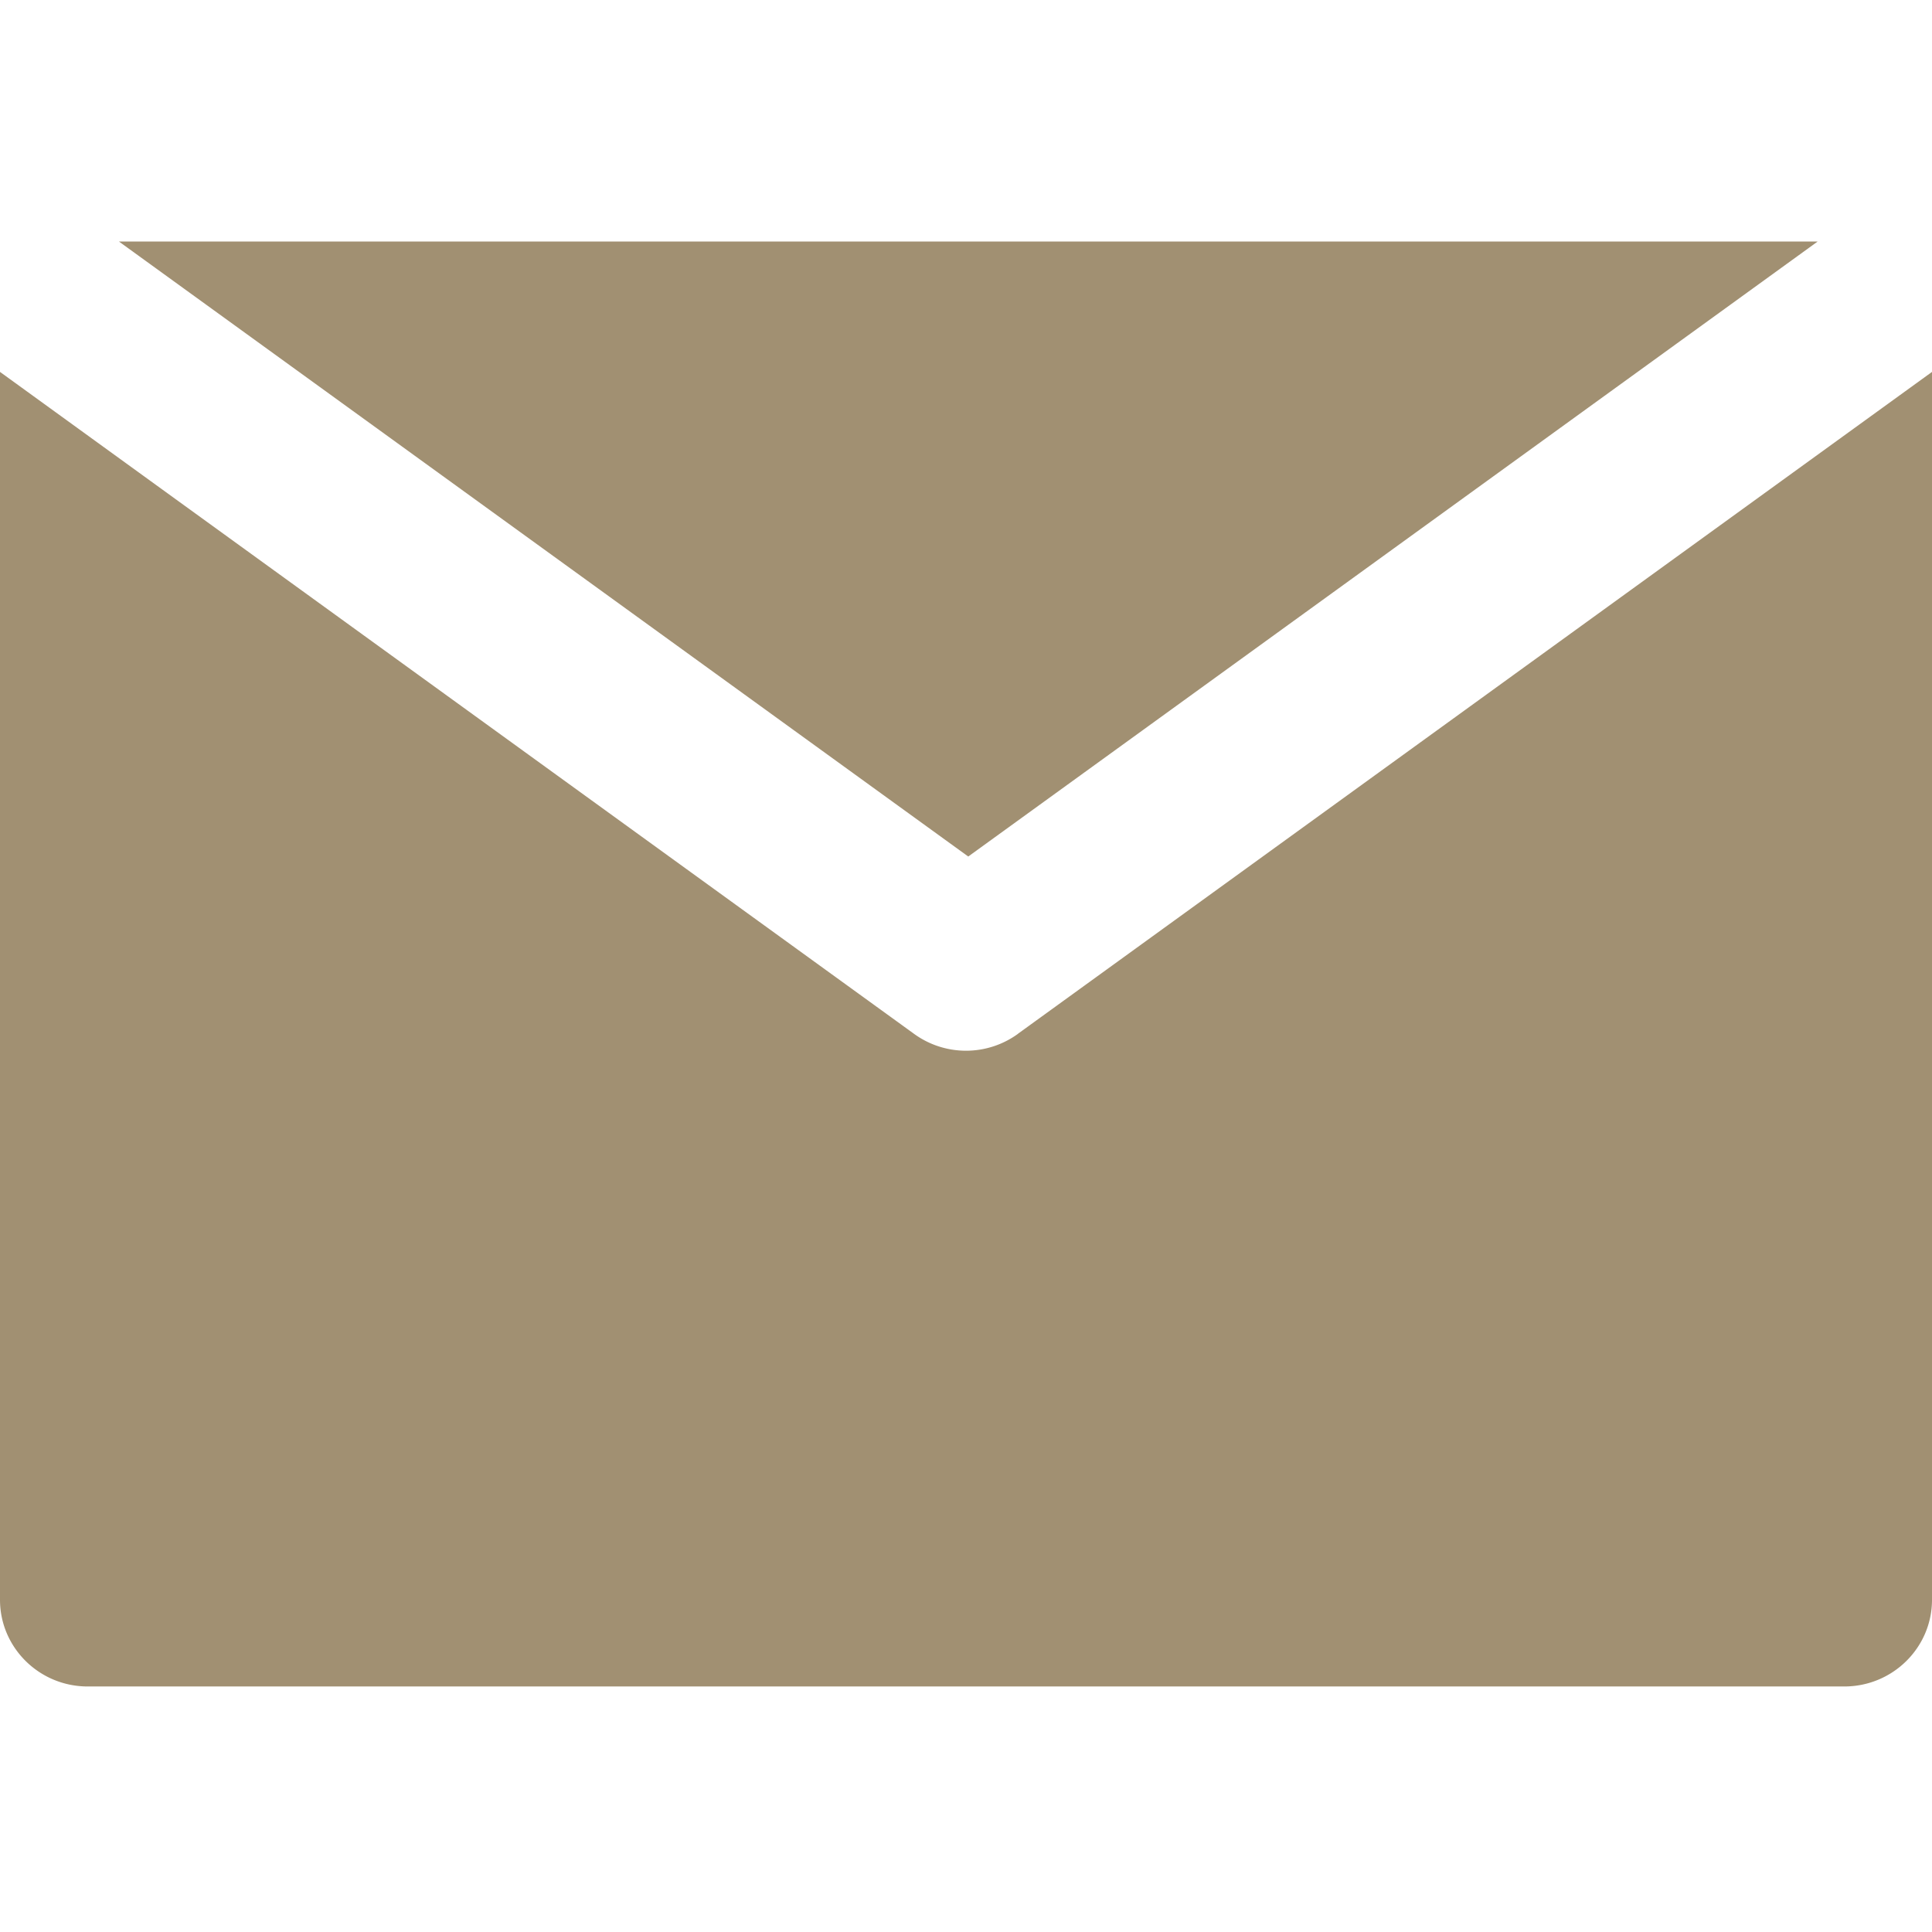
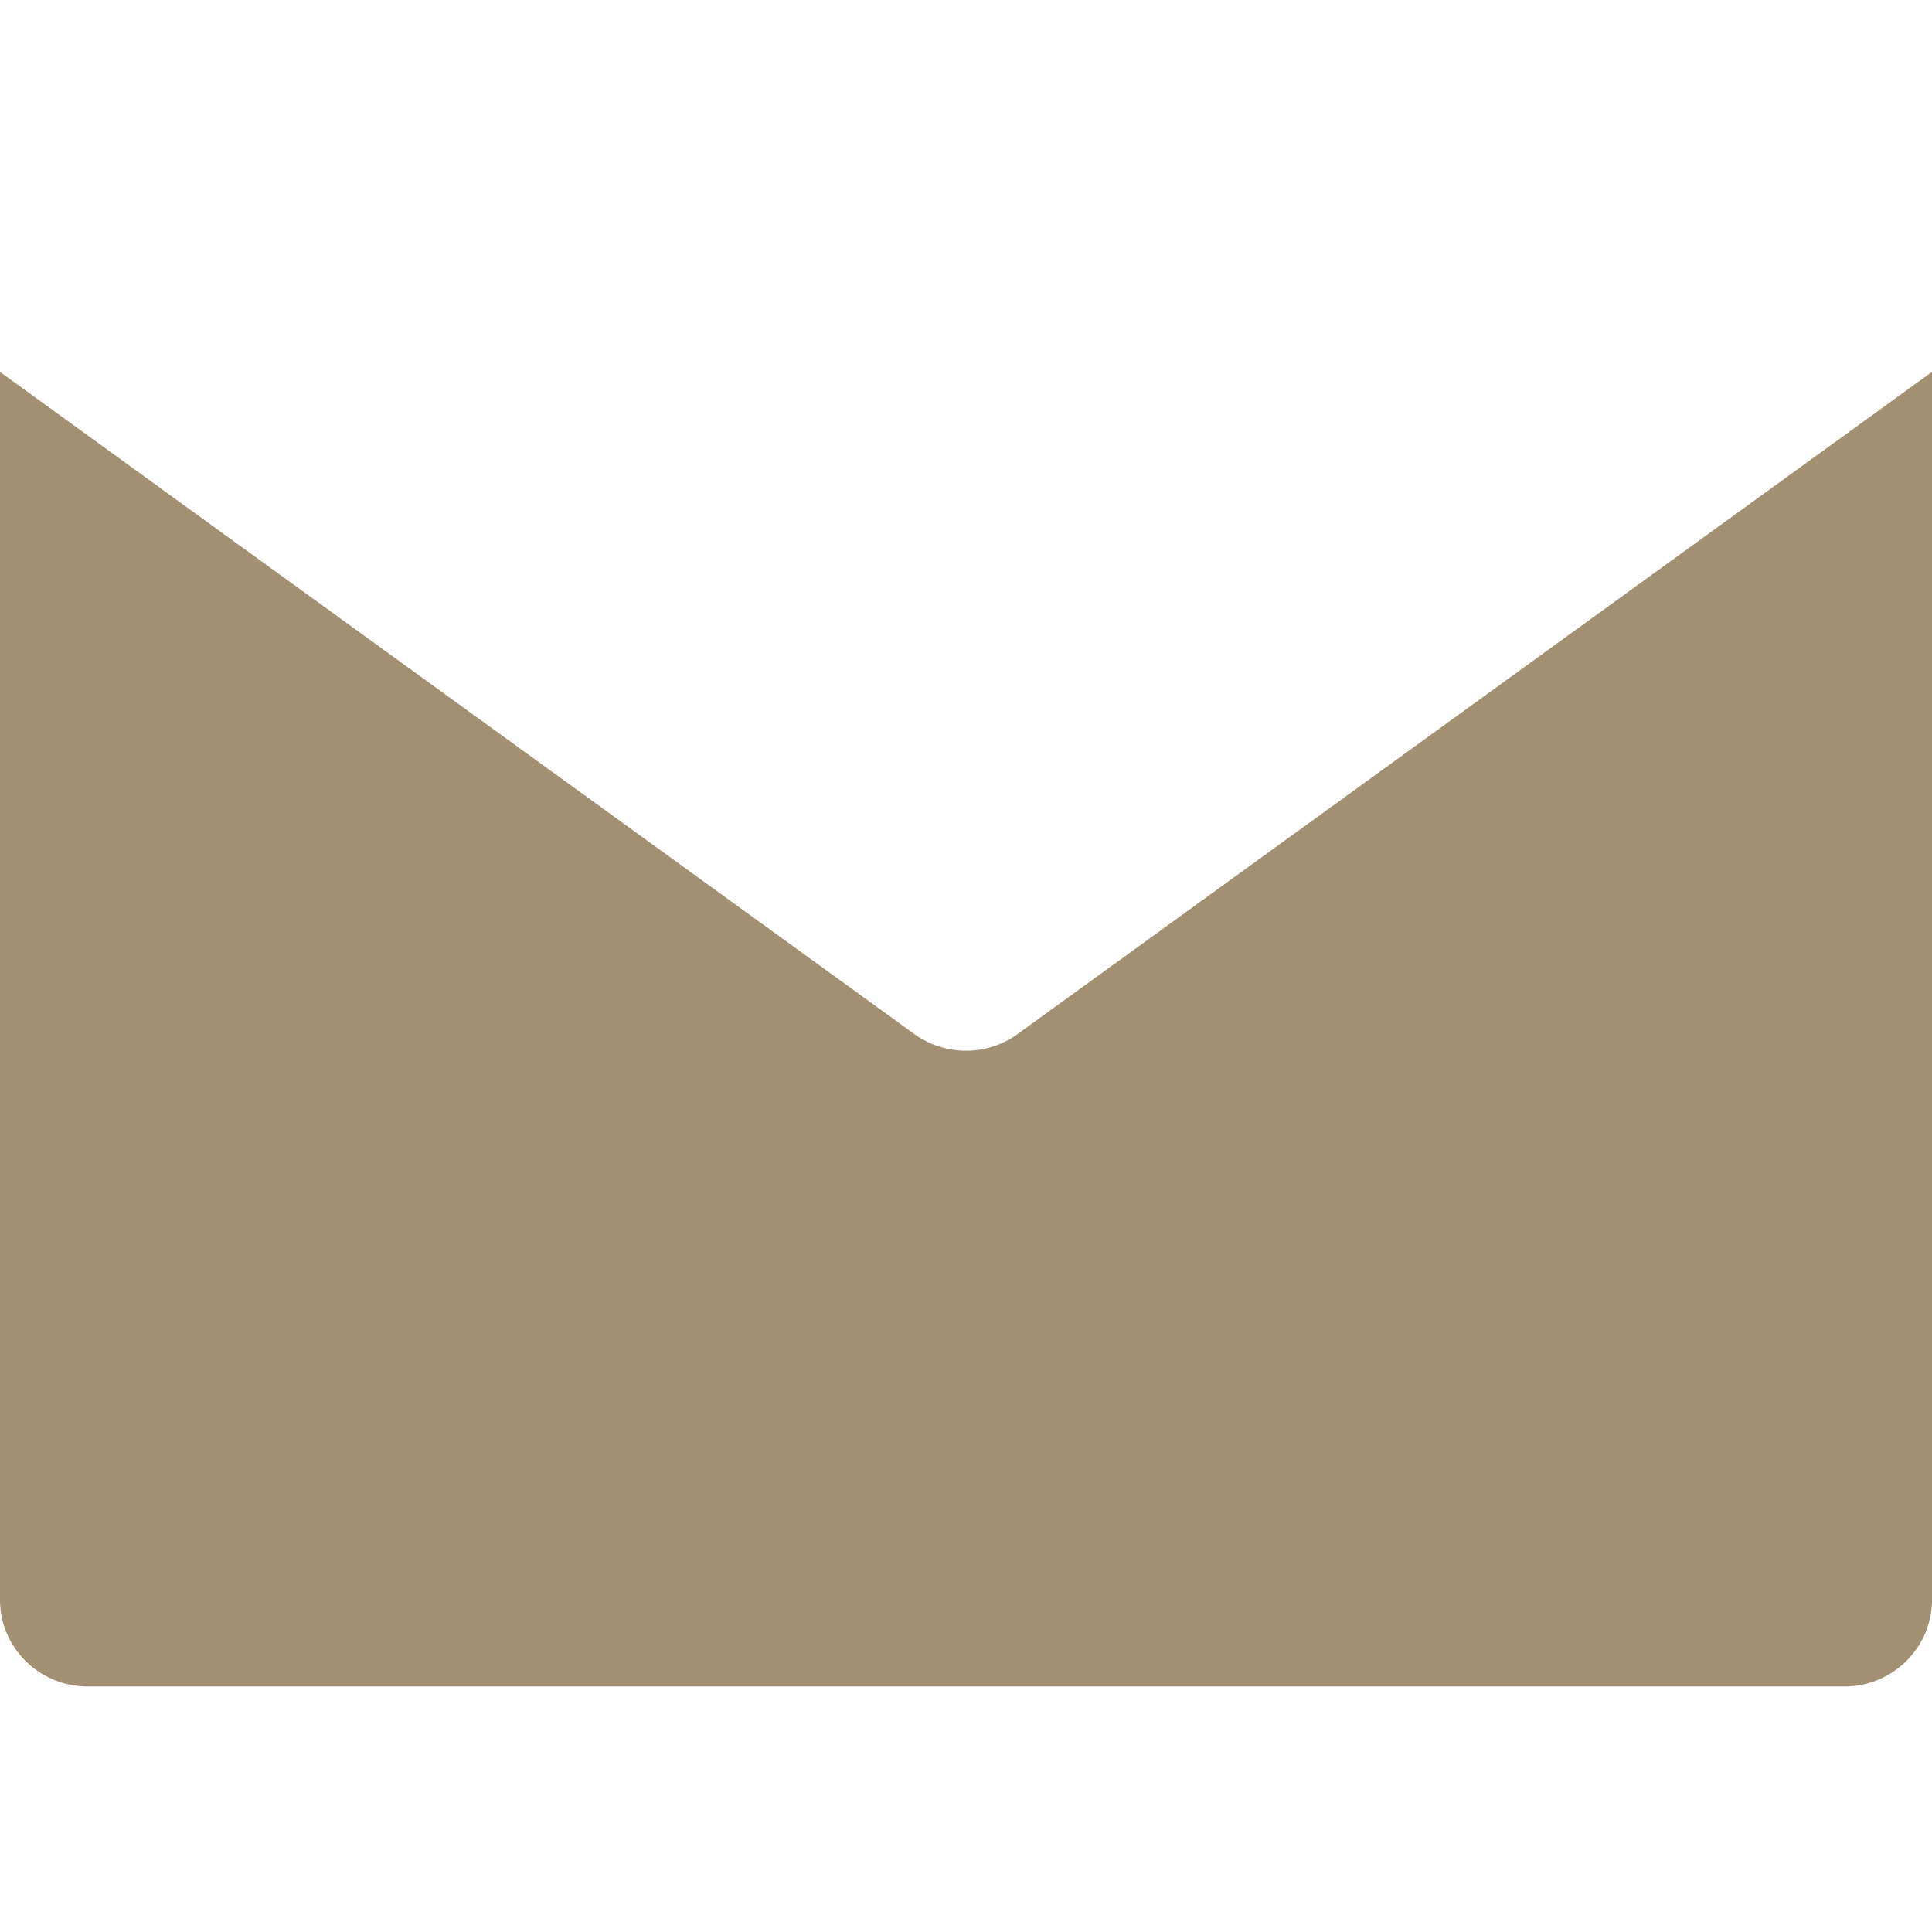
<svg xmlns="http://www.w3.org/2000/svg" width="24" height="24" fill="none">
  <path d="M12.645 12.843a1.098 1.098 0 0 1-1.29 0L2.182 6.201 0 4.62v15.253c0 .594.488 1.077 1.09 1.077h21.82c.602 0 1.09-.483 1.09-1.077V4.62L21.818 6.2l-9.173 6.642Z" fill="#A19072" />
-   <path d="M12.028 10.64 22.58 3H1.477l10.551 7.64Z" fill="#A19072" />
</svg>